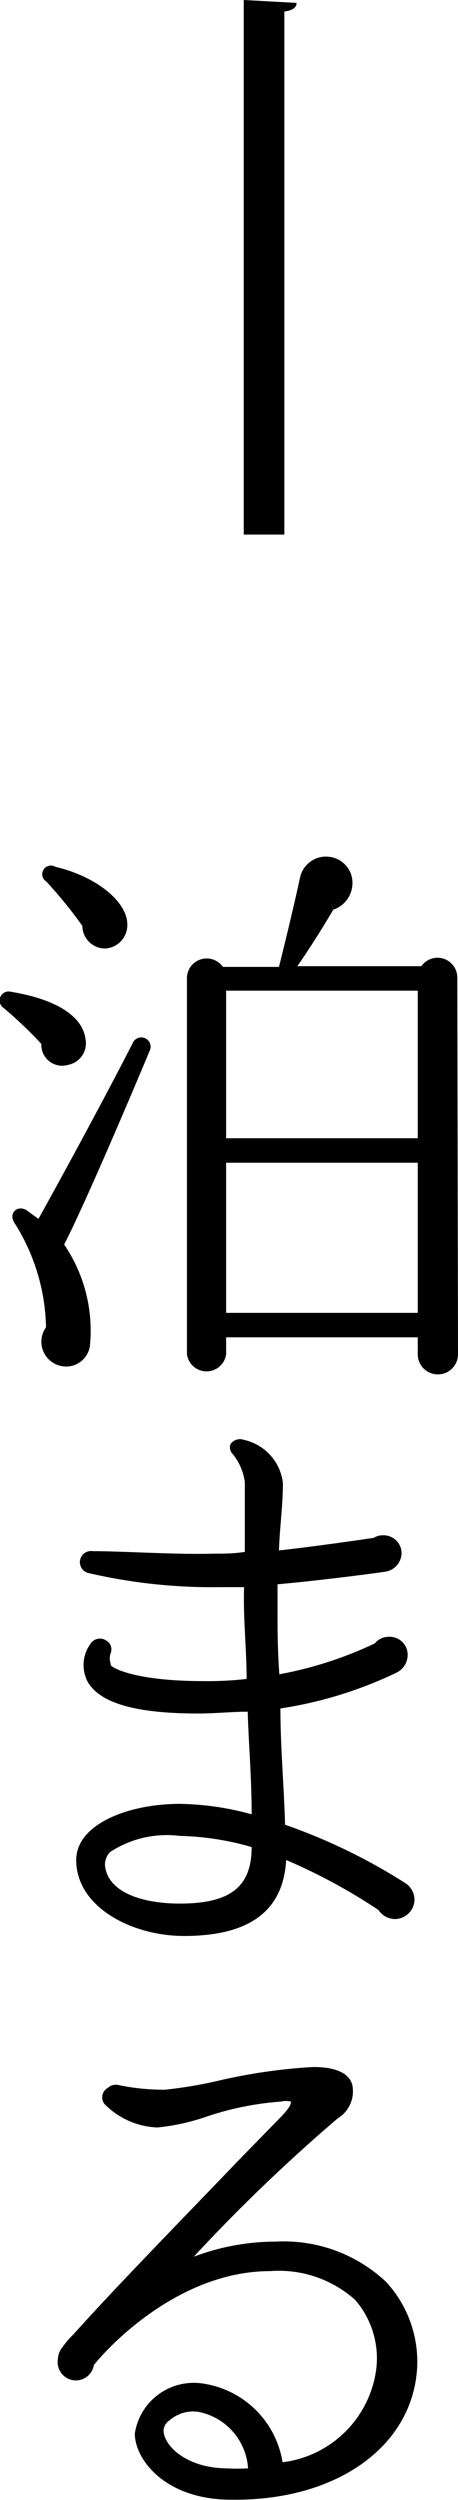
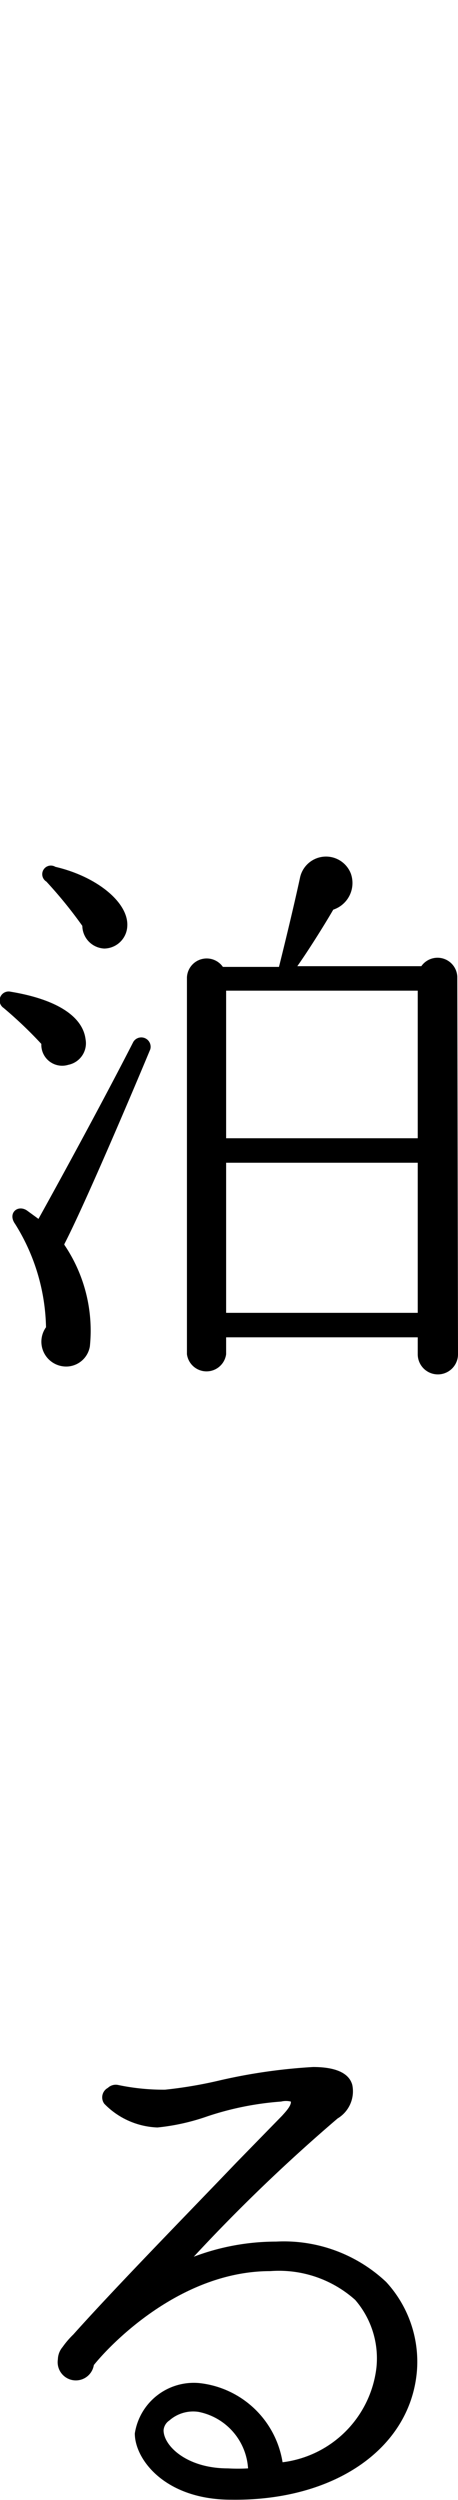
<svg xmlns="http://www.w3.org/2000/svg" viewBox="0 0 12.74 69.45">
  <g id="レイヤー_2" data-name="レイヤー 2">
    <g id="レイヤー_1-2" data-name="レイヤー 1">
-       <path d="M6.78,0,8.25.08c0,.13-.11.21-.34.24V14.85H6.78Z" />
      <path d="M1.9,29.58A.58.58,0,0,1,1.15,29,11.59,11.59,0,0,0,.1,28a.25.25,0,0,1,.2-.45c1.27.21,2,.68,2.08,1.32A.61.61,0,0,1,1.9,29.58Zm-.11,5a4.25,4.25,0,0,1,.71,2.82.67.67,0,0,1-.61.56.69.69,0,0,1-.61-1.09A5.6,5.6,0,0,0,.42,34c-.21-.29.06-.54.32-.38l.33.24c.8-1.44,1.92-3.51,2.64-4.92a.26.26,0,0,1,.47.21C3.76,30.16,2.37,33.44,1.79,34.56ZM2.9,26.35a.64.64,0,0,1-.61-.63,12.35,12.35,0,0,0-1-1.23.24.24,0,0,1,.25-.41c1.16.27,2.05,1,2,1.66A.65.65,0,0,1,2.9,26.35Zm9.84,11.27a.56.56,0,0,1-1.12,0v-.47H6.29v.47a.55.55,0,0,1-1.09,0V27.15a.55.55,0,0,1,1-.29H7.76c.16-.64.42-1.71.59-2.5a.74.74,0,0,1,1.41-.09.78.78,0,0,1-.49,1c-.29.5-.75,1.22-1,1.57h3.45a.55.55,0,0,1,1,.29Zm-6.45-6h5.33V27.52H6.29Zm0,4.85h5.33V32.3H6.29Z" />
-       <path d="M11,53.31a.55.55,0,0,1-.47-.25,15.84,15.84,0,0,0-2.57-1.39c-.08,1.4-1,2.11-2.84,2.11-1.45,0-3-.8-3-2.11,0-1,1.46-1.56,2.88-1.56A7.93,7.93,0,0,1,7,50.4c0-1-.08-1.9-.11-2.85-.43,0-.9.05-1.38.05-1.74,0-2.73-.29-3.07-.88a1,1,0,0,1,.08-1.06.31.31,0,0,1,.43-.09.28.28,0,0,1,.13.35c-.06.16,0,.27,0,.33s.62.45,2.58.45a9.46,9.46,0,0,0,1.2-.06c0-.85-.1-1.7-.07-2.55-.24,0-.46,0-.67,0a15.22,15.22,0,0,1-3.65-.39.31.31,0,0,1,.11-.61c.85,0,2.33.1,3.35.07.29,0,.58,0,.88-.05,0-.5,0-1.3,0-1.94a1.57,1.57,0,0,0-.33-.77.27.27,0,0,1-.07-.28A.32.32,0,0,1,6.79,40,1.39,1.39,0,0,1,7.87,41.2c0,.62-.09,1.23-.11,1.87,1-.11,2.23-.29,2.64-.35a.42.42,0,0,1,.24-.07.5.5,0,0,1,.53.48.53.53,0,0,1-.45.53c-.54.08-2.06.27-3,.35,0,.32,0,.63,0,.9s0,.9.05,1.6a10.66,10.66,0,0,0,2.66-.86.48.48,0,0,1,.38-.18.5.5,0,0,1,.53.51.55.55,0,0,1-.3.48,11.41,11.41,0,0,1-3.24,1c0,1.07.1,2.16.13,3.23a16,16,0,0,1,3.31,1.6.56.56,0,0,1,.29.48A.55.55,0,0,1,11,53.31ZM5,51a2.88,2.88,0,0,0-1.94.45.51.51,0,0,0-.14.37C3,52.59,4,52.88,5,52.88c1.39,0,2-.45,2-1.57A7.77,7.77,0,0,0,5,51Z" />
      <path d="M6.43,69.44c-1.84,0-2.68-1.12-2.68-1.84a1.66,1.66,0,0,1,1.79-1.4,2.63,2.63,0,0,1,2.32,2.2,3,3,0,0,0,2.61-2.62,2.48,2.48,0,0,0-.59-1.89,3.18,3.18,0,0,0-2.36-.8c-2.48,0-4.42,2-4.91,2.61a.49.49,0,0,1-1-.16.55.55,0,0,1,.13-.34,2.44,2.44,0,0,1,.3-.35c1.2-1.34,3.2-3.38,4.55-4.79l1.26-1.29c.06-.07.26-.27.24-.39a.57.57,0,0,0-.27,0,8.37,8.37,0,0,0-2.05.41,6,6,0,0,1-1.39.31,2.17,2.17,0,0,1-1.48-.66A.3.3,0,0,1,3,58a.32.32,0,0,1,.29-.08,6.14,6.14,0,0,0,1.3.13,12,12,0,0,0,1.53-.26,15.47,15.47,0,0,1,2.59-.37c.61,0,1,.16,1.09.5a.88.88,0,0,1-.41.93,47.69,47.69,0,0,0-4,3.84,6.48,6.48,0,0,1,2.29-.42,4.15,4.15,0,0,1,3.06,1.12,3.27,3.27,0,0,1,.86,2.44C11.44,68,9.32,69.48,6.43,69.44ZM5.52,67a1,1,0,0,0-.81.24.36.36,0,0,0-.16.27c0,.43.64,1.06,1.79,1.06a5.09,5.09,0,0,0,.56,0A1.71,1.71,0,0,0,5.52,67Z" />
    </g>
  </g>
</svg>